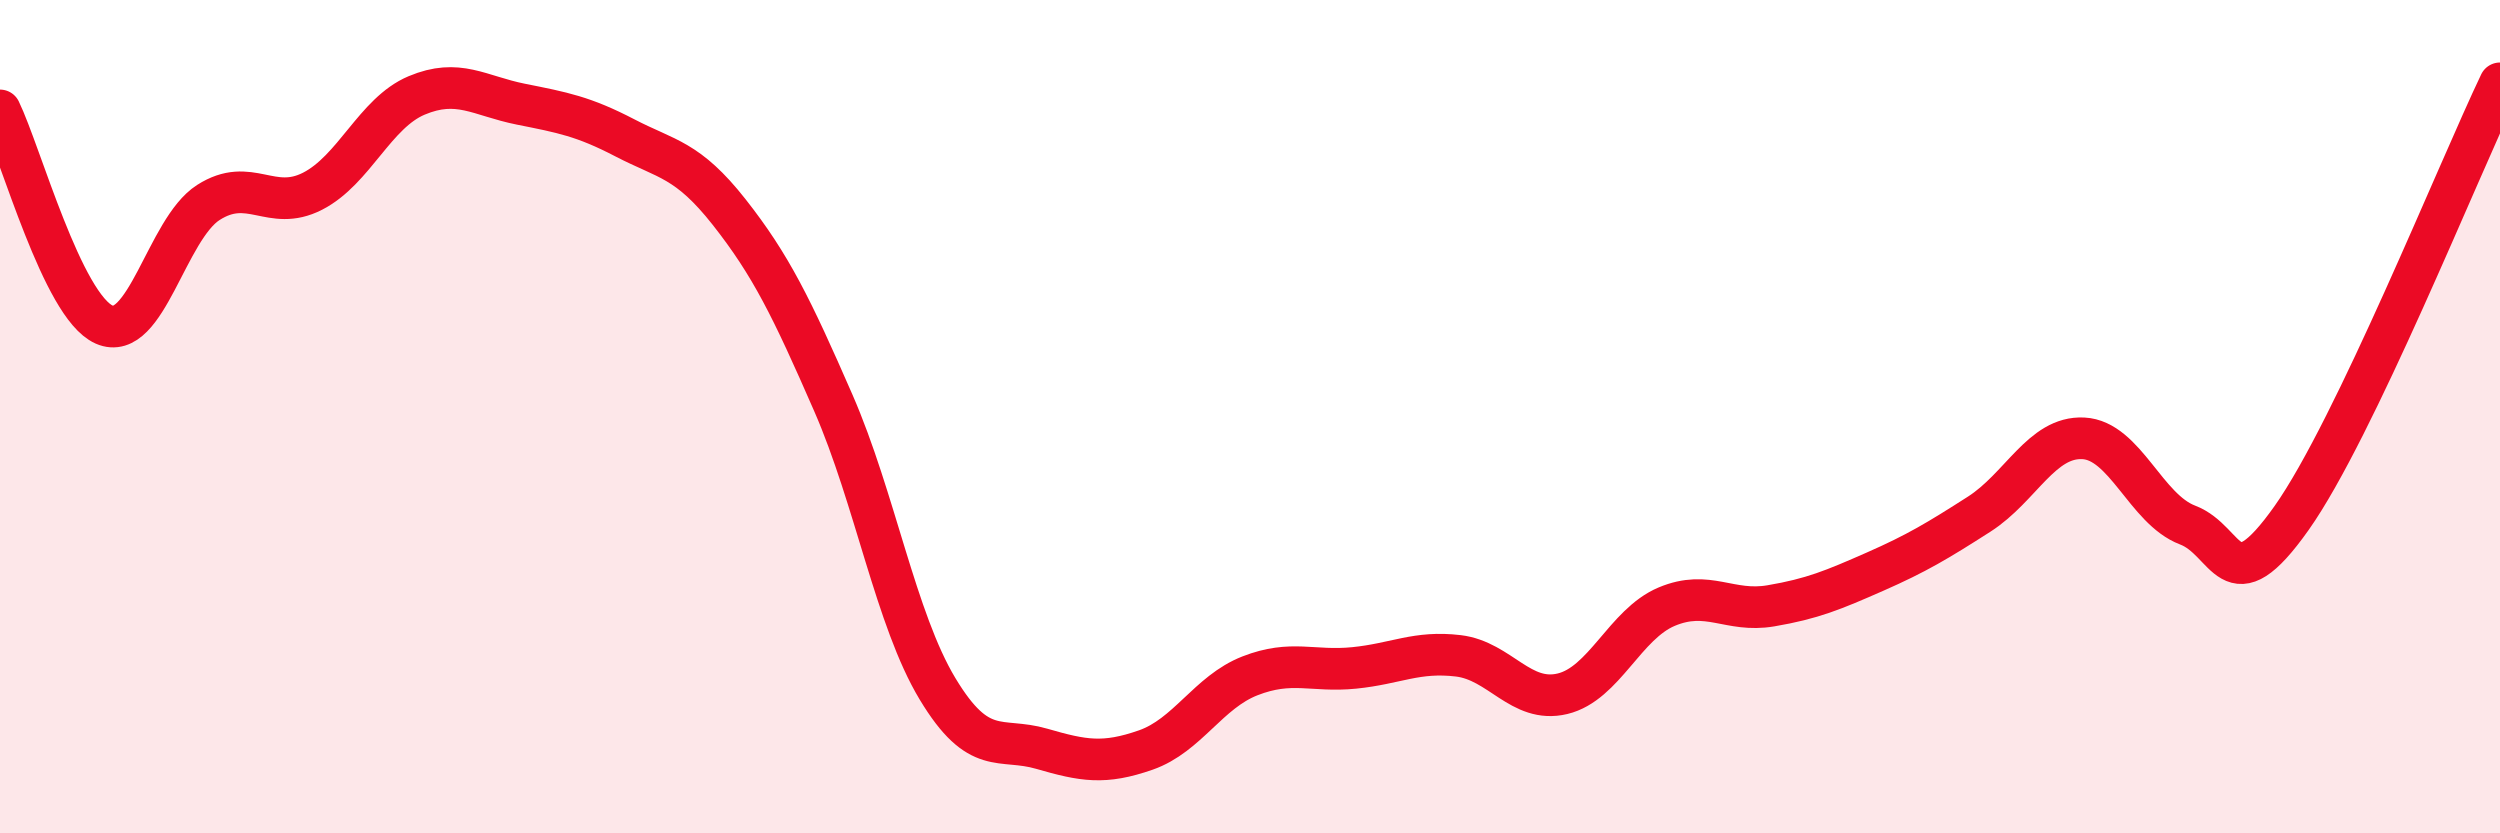
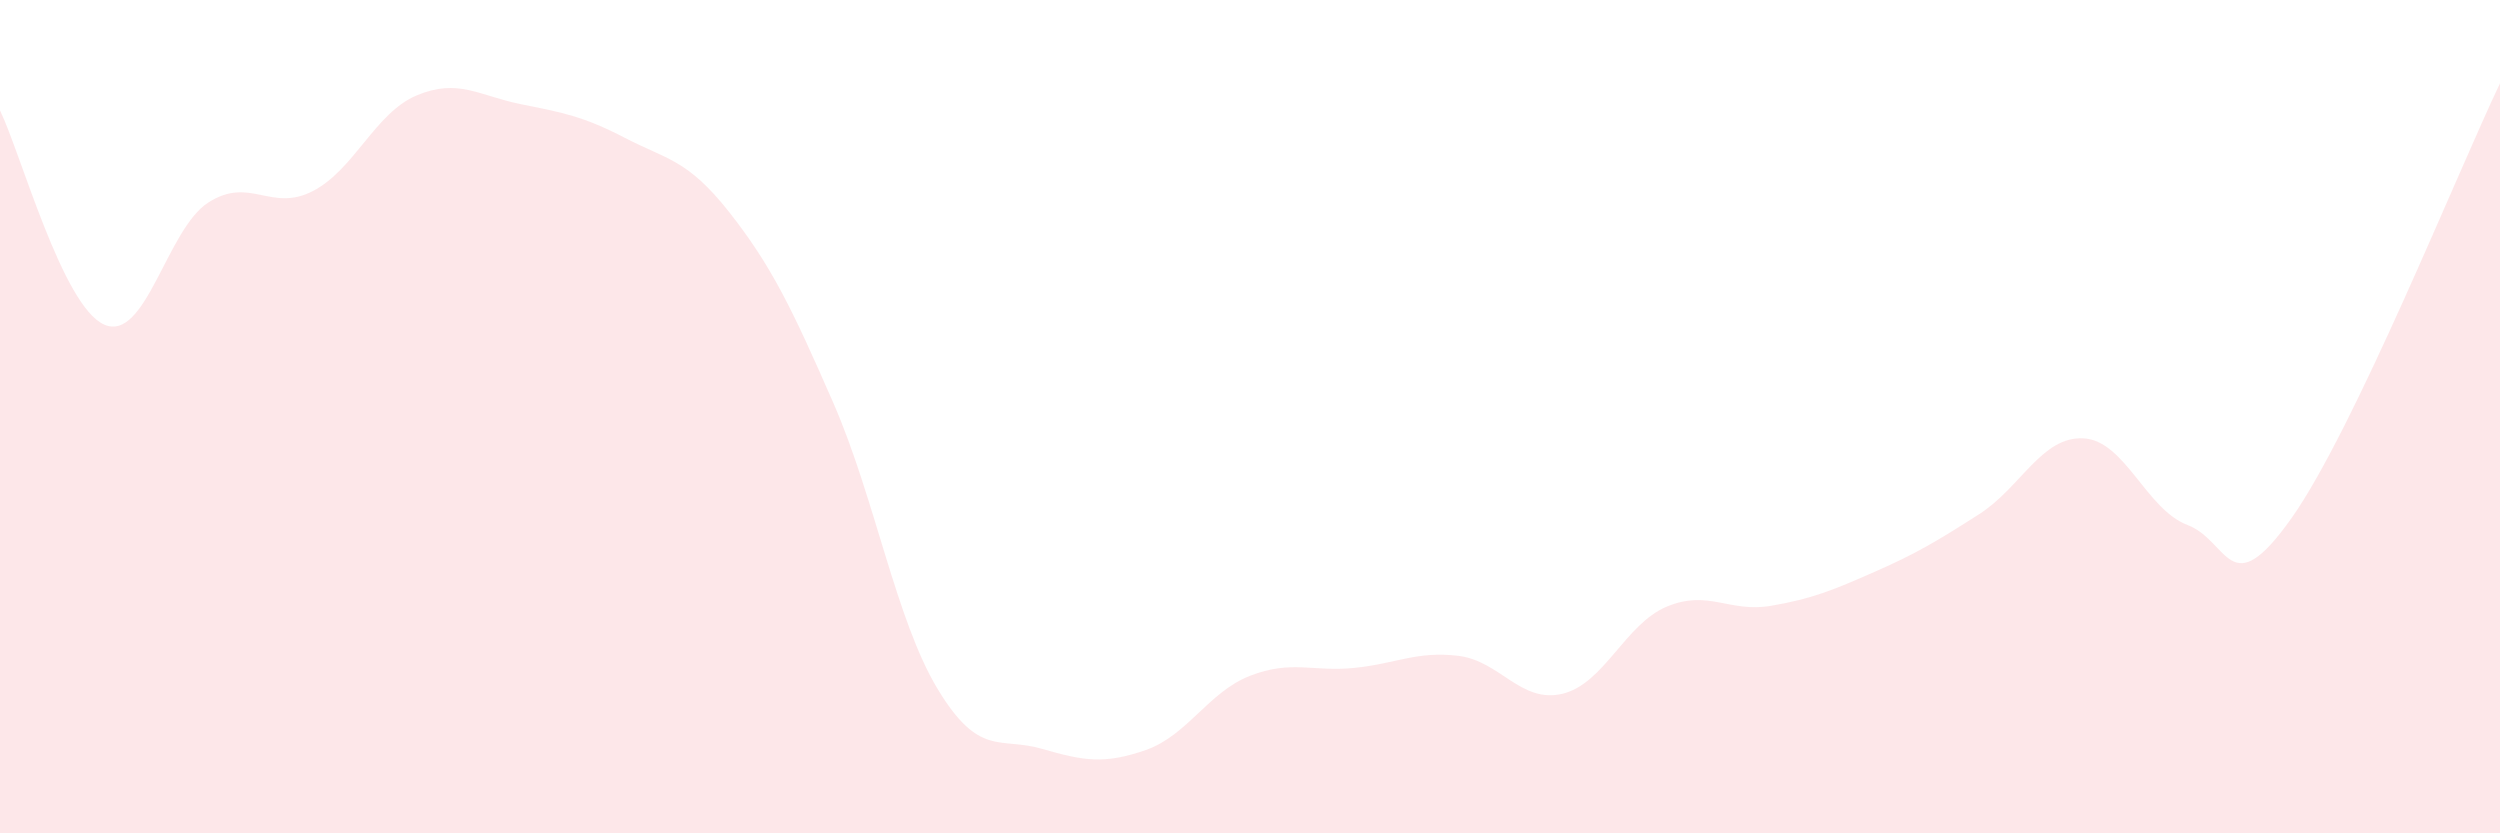
<svg xmlns="http://www.w3.org/2000/svg" width="60" height="20" viewBox="0 0 60 20">
  <path d="M 0,2.65 C 0.5,3.68 1.5,7.35 2.5,7.79 C 3.5,8.23 4,5.5 5,4.86 C 6,4.22 6.5,5.1 7.5,4.59 C 8.5,4.08 9,2.71 10,2.29 C 11,1.87 11.5,2.3 12.5,2.5 C 13.5,2.7 14,2.79 15,3.31 C 16,3.83 16.5,3.82 17.5,5.09 C 18.5,6.36 19,7.38 20,9.67 C 21,11.96 21.5,14.87 22.5,16.53 C 23.5,18.19 24,17.68 25,17.97 C 26,18.26 26.5,18.35 27.5,18 C 28.5,17.65 29,16.61 30,16.22 C 31,15.83 31.5,16.13 32.5,16.03 C 33.5,15.93 34,15.62 35,15.74 C 36,15.86 36.5,16.89 37.5,16.65 C 38.5,16.41 39,14.98 40,14.56 C 41,14.14 41.5,14.71 42.5,14.54 C 43.5,14.37 44,14.16 45,13.72 C 46,13.28 46.5,12.98 47.5,12.34 C 48.5,11.7 49,10.47 50,10.52 C 51,10.57 51.5,12.22 52.5,12.6 C 53.5,12.98 53.5,14.55 55,12.43 C 56.5,10.31 59,4.09 60,2L60 20L0 20Z" fill="#EB0A25" opacity="0.1" stroke-linecap="round" stroke-linejoin="round" />
-   <path d="M 0,2.65 C 0.5,3.68 1.5,7.35 2.5,7.79 C 3.5,8.23 4,5.5 5,4.86 C 6,4.22 6.5,5.1 7.5,4.59 C 8.5,4.08 9,2.71 10,2.29 C 11,1.87 11.5,2.3 12.5,2.5 C 13.5,2.7 14,2.79 15,3.31 C 16,3.83 16.5,3.82 17.5,5.09 C 18.5,6.36 19,7.38 20,9.67 C 21,11.96 21.5,14.87 22.5,16.53 C 23.5,18.19 24,17.68 25,17.97 C 26,18.26 26.5,18.35 27.5,18 C 28.5,17.65 29,16.61 30,16.22 C 31,15.83 31.5,16.13 32.5,16.03 C 33.5,15.93 34,15.62 35,15.74 C 36,15.86 36.5,16.89 37.5,16.65 C 38.5,16.41 39,14.98 40,14.56 C 41,14.14 41.5,14.71 42.5,14.54 C 43.5,14.37 44,14.16 45,13.72 C 46,13.28 46.5,12.98 47.5,12.34 C 48.5,11.7 49,10.47 50,10.52 C 51,10.57 51.5,12.22 52.5,12.6 C 53.5,12.98 53.5,14.55 55,12.43 C 56.5,10.31 59,4.09 60,2" stroke="#EB0A25" stroke-width="1" fill="none" stroke-linecap="round" stroke-linejoin="round" />
</svg>